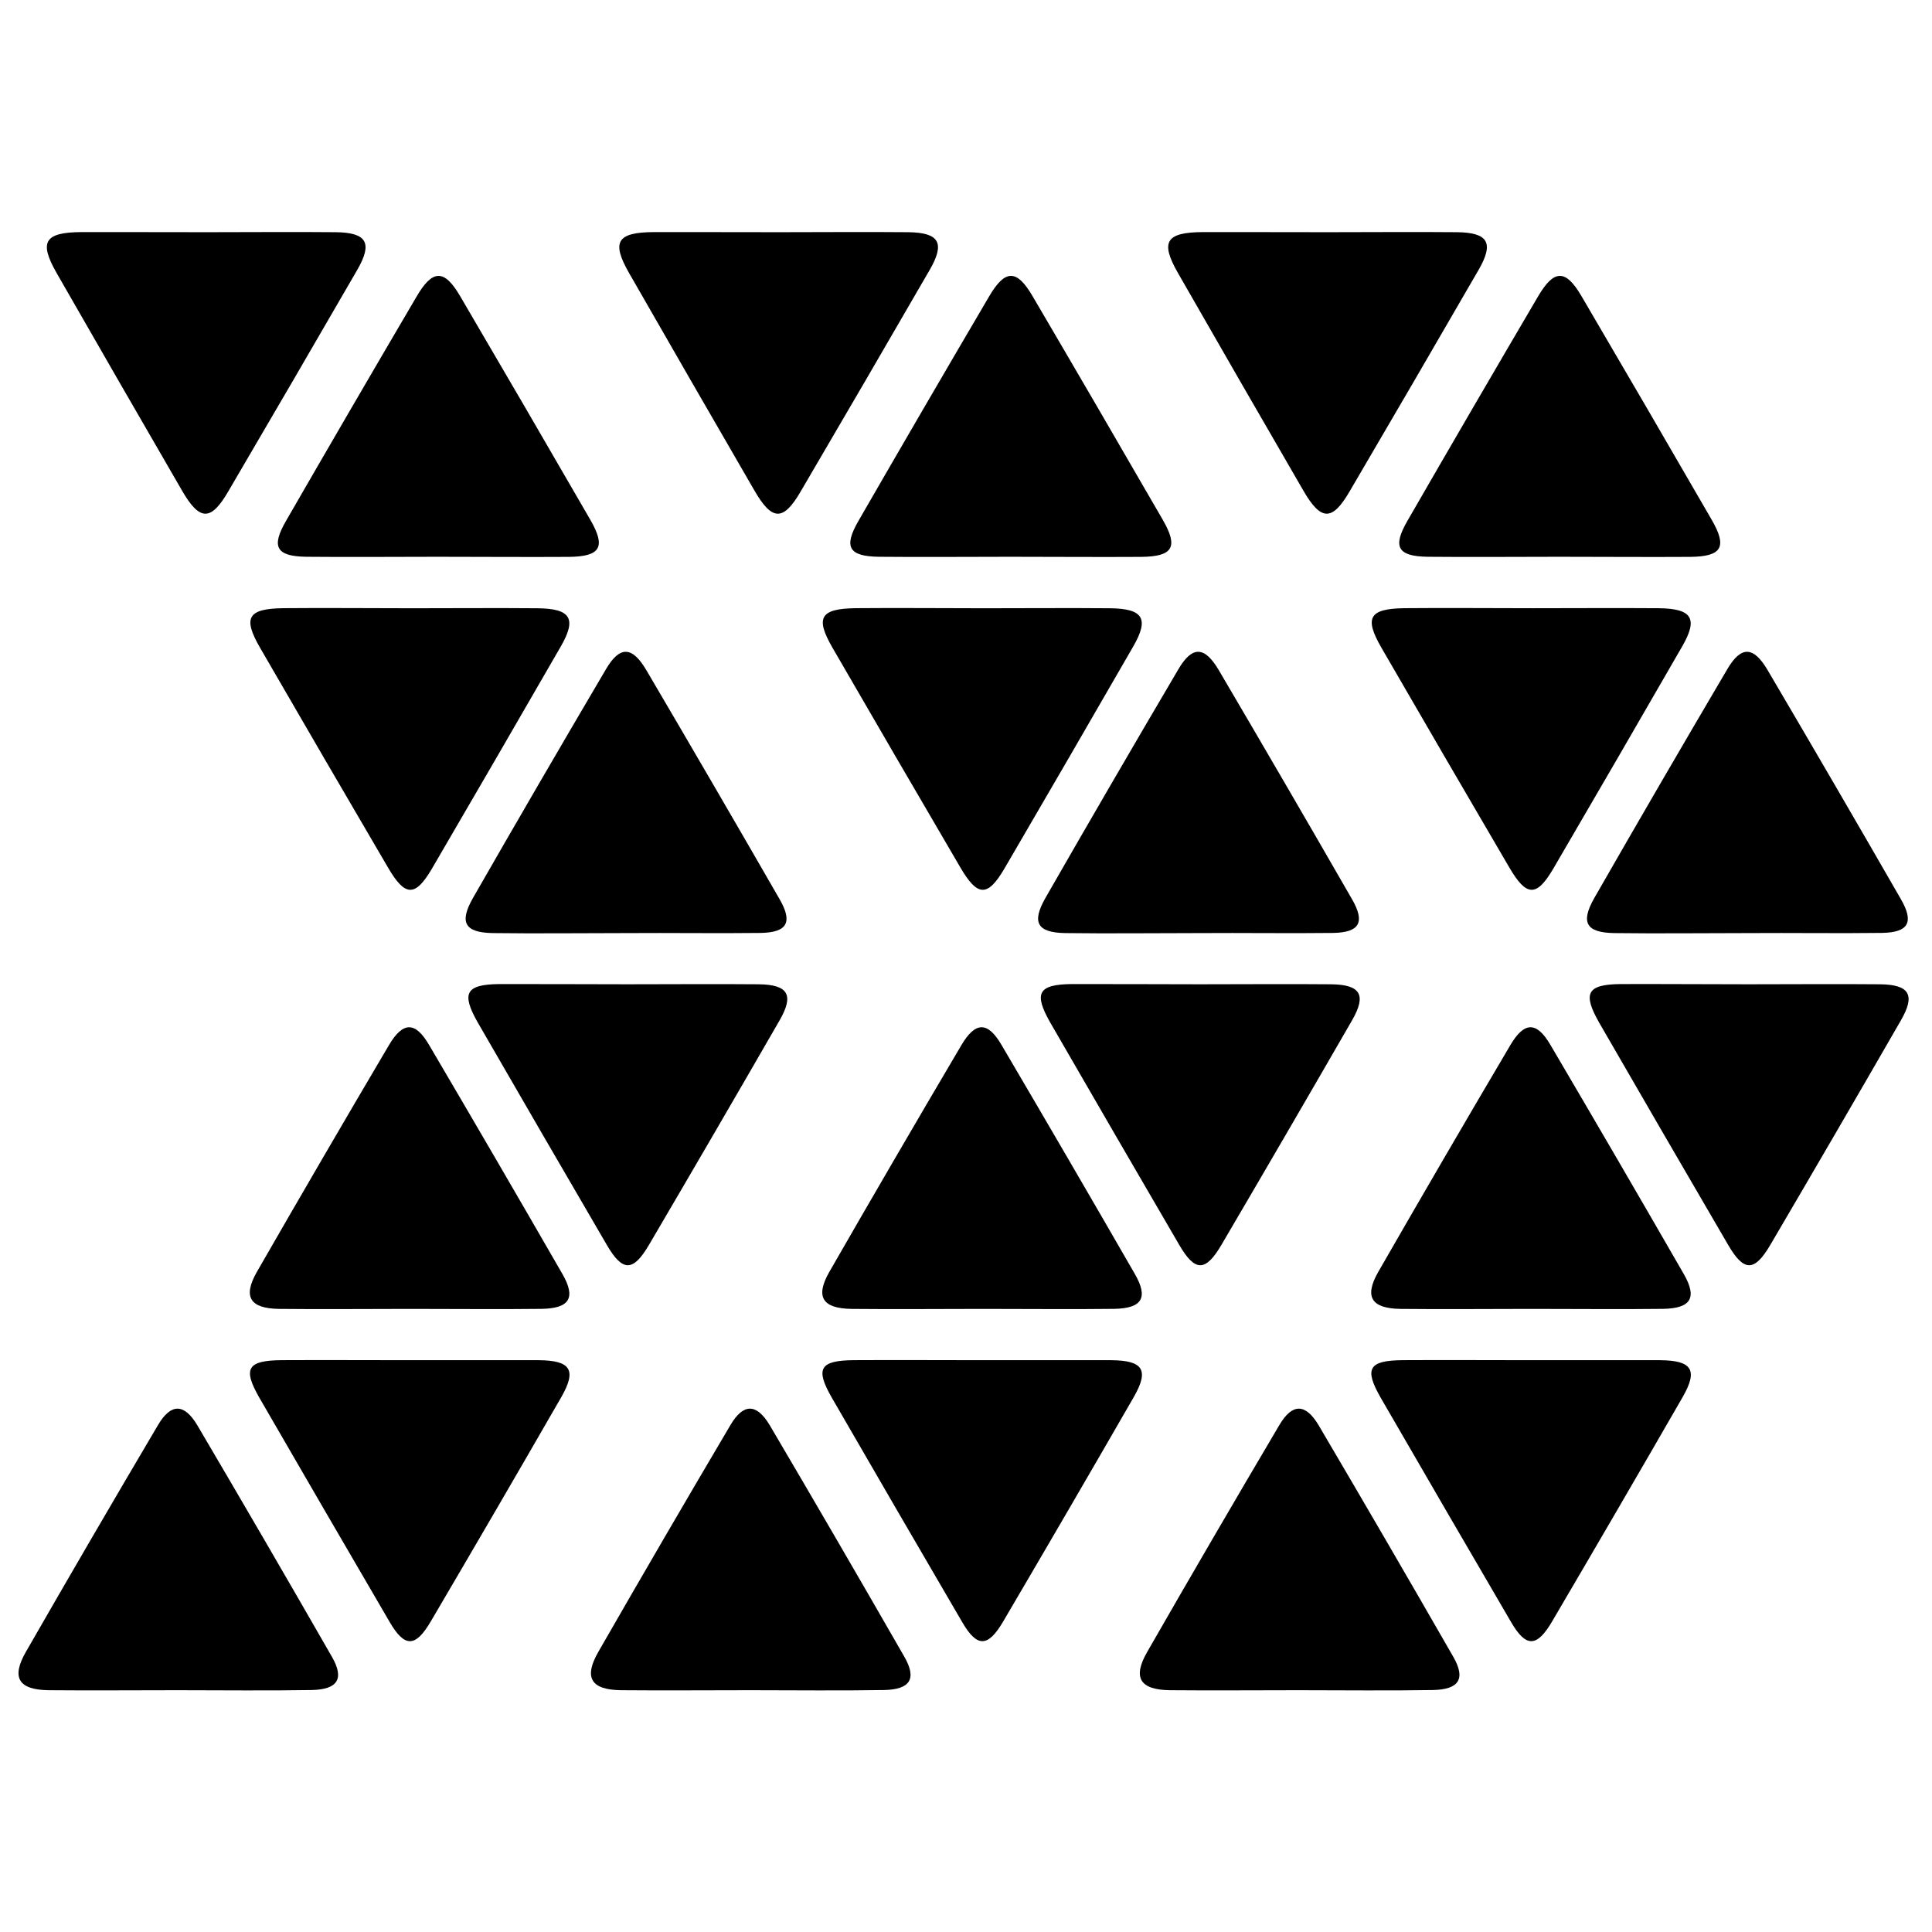
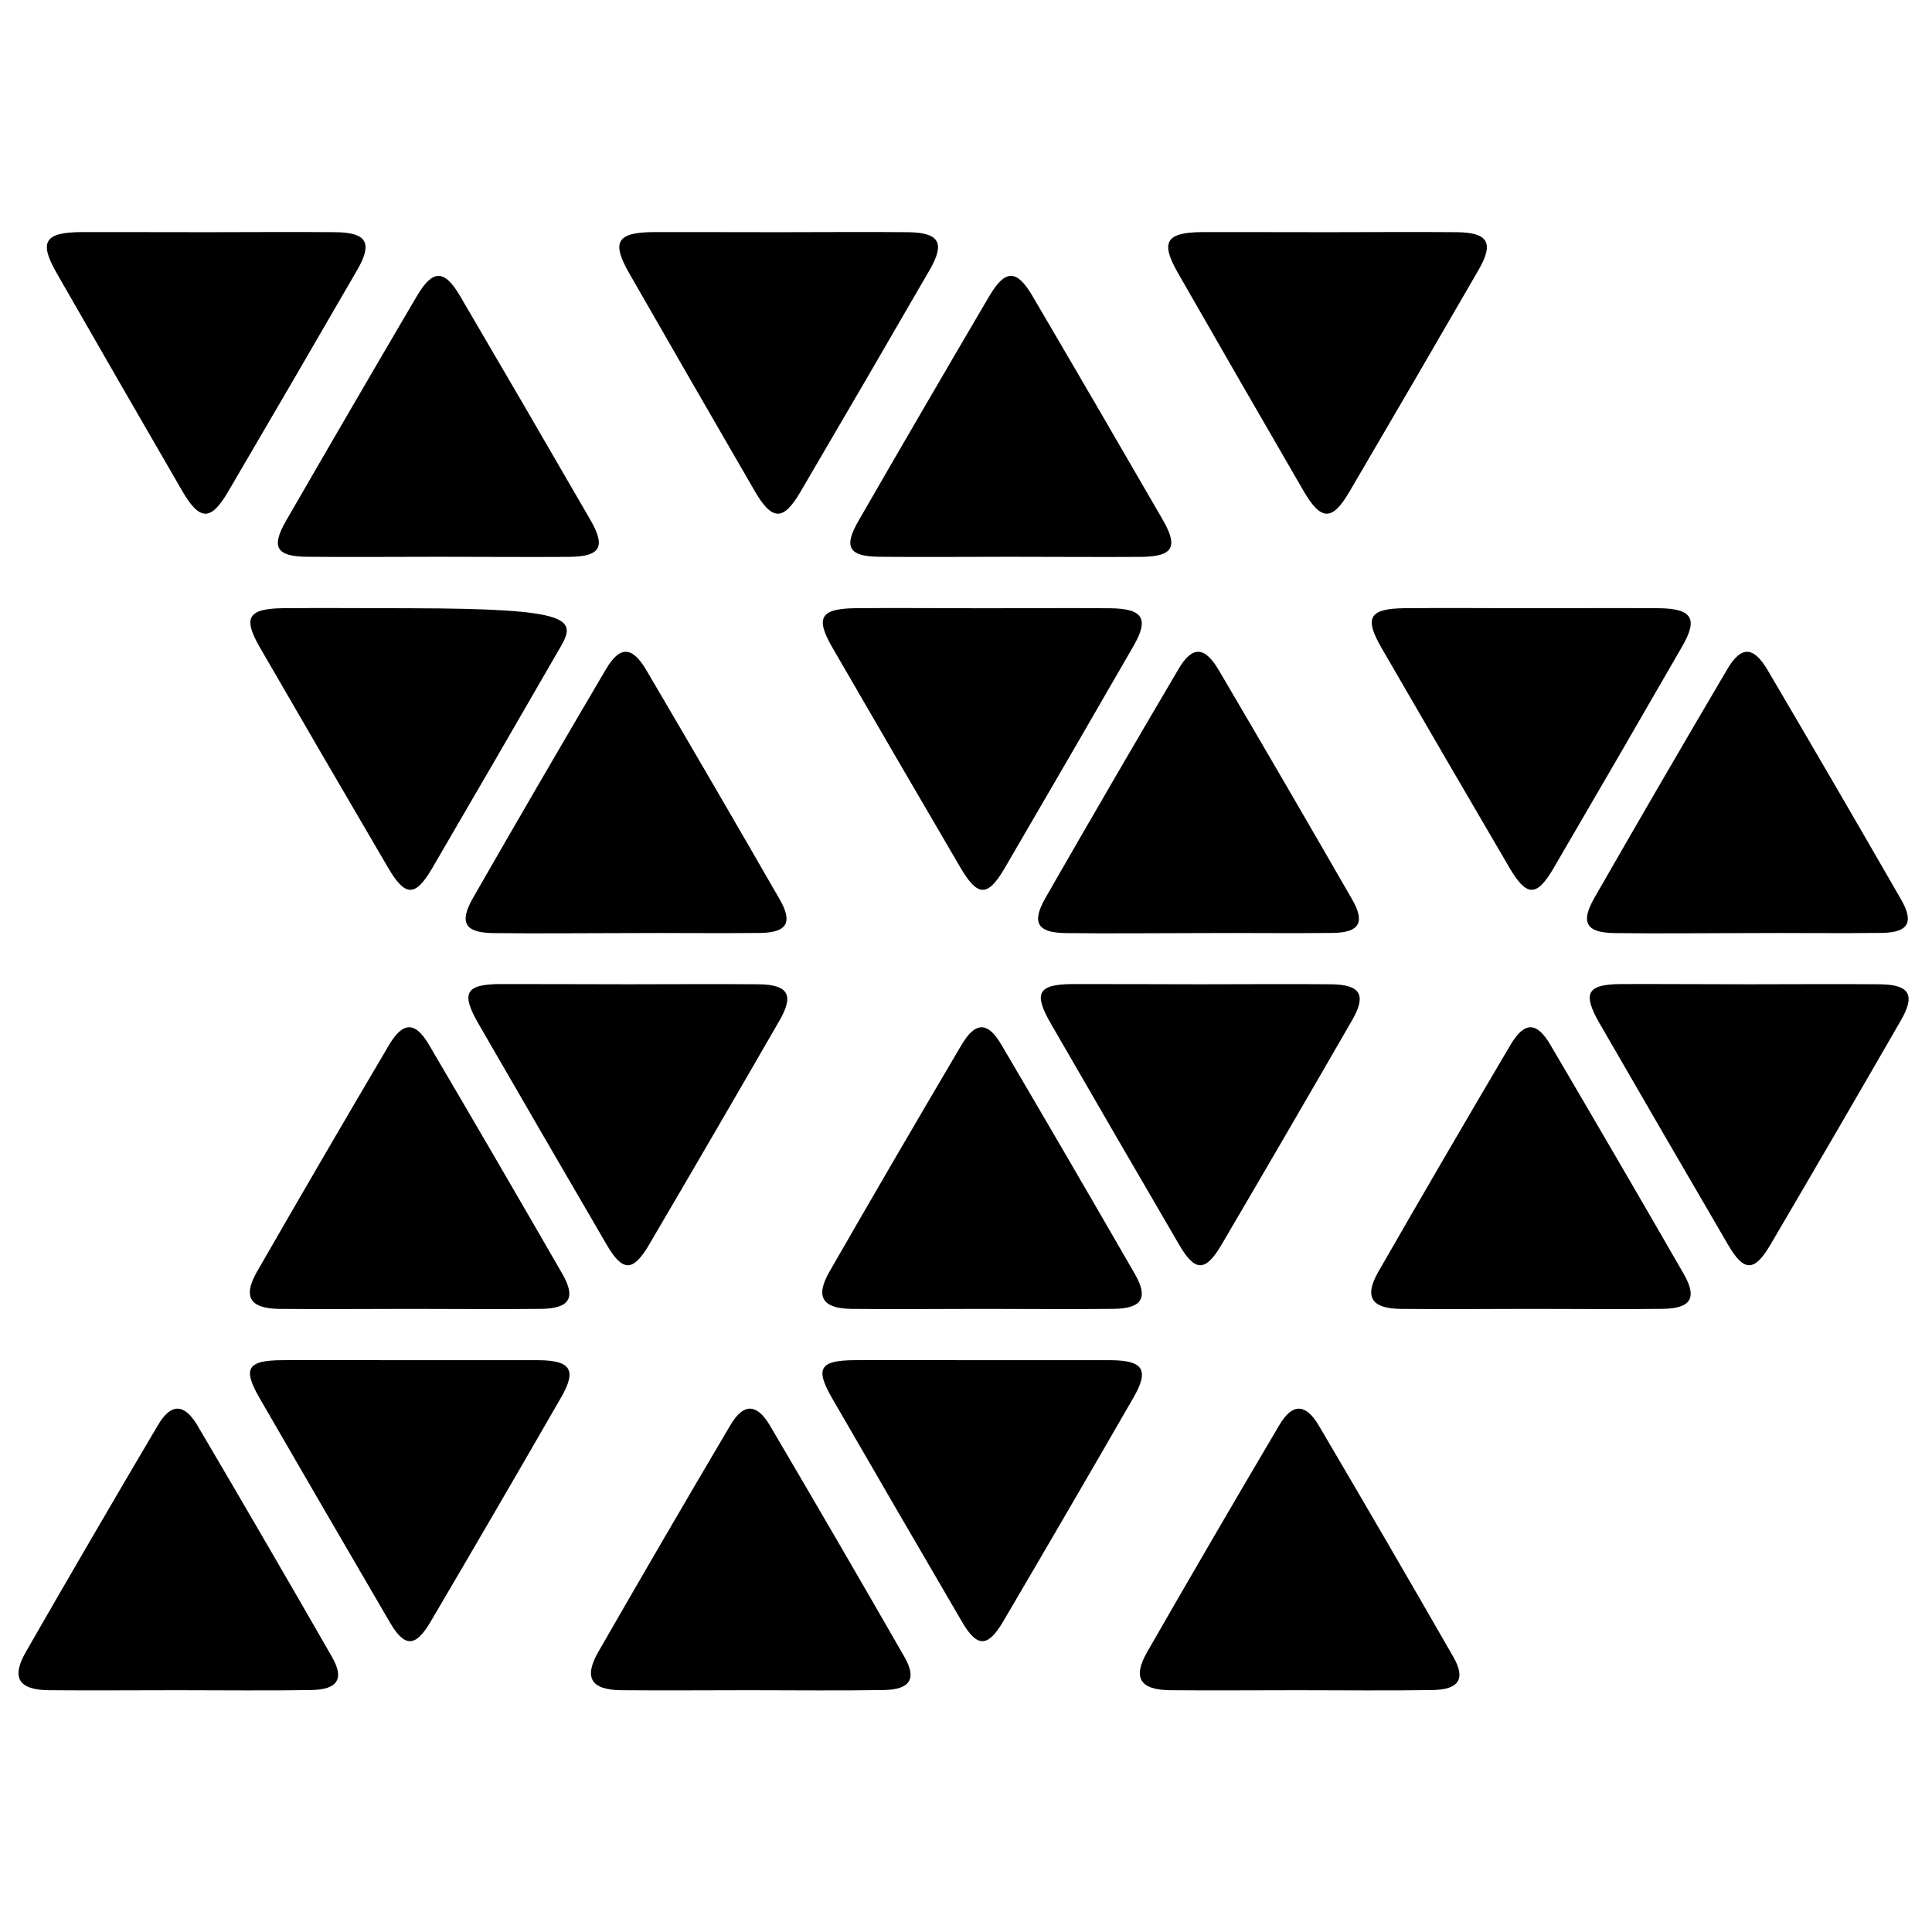
<svg xmlns="http://www.w3.org/2000/svg" width="54" height="54" viewBox="0 0 54 54" fill="none">
  <path d="M11.473 36.584C10.248 36.584 9.024 36.597 7.8 36.584C6.986 36.572 6.786 36.248 7.174 35.56C8.392 33.44 9.623 31.326 10.867 29.219C11.26 28.55 11.604 28.544 11.989 29.2C13.242 31.329 14.485 33.465 15.72 35.609C16.102 36.274 15.922 36.57 15.139 36.583C13.921 36.598 12.697 36.583 11.473 36.584Z" fill="#000" />
  <path d="M4.959 47.242C3.761 47.242 2.564 47.253 1.359 47.242C0.518 47.231 0.31 46.891 0.723 46.171C1.941 44.05 3.172 41.936 4.416 39.831C4.777 39.219 5.145 39.221 5.512 39.831C6.78 41.984 8.035 44.143 9.278 46.309C9.629 46.921 9.444 47.223 8.707 47.237C7.461 47.258 6.21 47.242 4.959 47.242Z" fill="#000" />
  <path d="M5.795 6.49C6.992 6.49 8.19 6.479 9.387 6.49C10.256 6.501 10.419 6.792 9.987 7.541C8.79 9.611 7.586 11.679 6.375 13.744C5.892 14.571 5.58 14.563 5.089 13.715C3.915 11.689 2.746 9.661 1.582 7.63C1.083 6.756 1.245 6.493 2.28 6.487C3.451 6.485 4.624 6.49 5.795 6.49Z" fill="#000" />
-   <path d="M11.506 17.001C12.677 17.001 13.854 16.991 15.02 17.001C15.959 17.01 16.124 17.292 15.671 18.075C14.477 20.147 13.277 22.216 12.071 24.282C11.601 25.08 11.321 25.064 10.844 24.247C9.646 22.203 8.456 20.157 7.271 18.109C6.781 17.262 6.925 17.013 7.913 16.999C9.111 16.988 10.308 17.001 11.506 17.001Z" fill="#000" />
+   <path d="M11.506 17.001C15.959 17.01 16.124 17.292 15.671 18.075C14.477 20.147 13.277 22.216 12.071 24.282C11.601 25.08 11.321 25.064 10.844 24.247C9.646 22.203 8.456 20.157 7.271 18.109C6.781 17.262 6.925 17.013 7.913 16.999C9.111 16.988 10.308 17.001 11.506 17.001Z" fill="#000" />
  <path d="M12.227 15.562C11.005 15.562 9.782 15.574 8.559 15.562C7.719 15.549 7.573 15.286 7.997 14.554C9.205 12.459 10.42 10.372 11.642 8.292C12.089 7.526 12.414 7.519 12.854 8.265C14.078 10.352 15.293 12.44 16.499 14.527C16.941 15.293 16.786 15.556 15.897 15.565C14.674 15.573 13.45 15.562 12.227 15.562Z" fill="#000" />
  <path d="M17.518 26.08C16.265 26.08 15.013 26.096 13.772 26.08C12.989 26.066 12.832 25.784 13.216 25.105C14.444 22.963 15.685 20.829 16.939 18.701C17.324 18.046 17.67 18.059 18.066 18.732C19.318 20.861 20.56 22.996 21.792 25.136C22.16 25.776 22.005 26.061 21.266 26.076C20.016 26.091 18.767 26.071 17.518 26.08Z" fill="#000" />
  <path d="M11.472 38.018C12.669 38.018 13.867 38.018 15.064 38.018C15.955 38.026 16.121 38.294 15.69 39.047C14.484 41.142 13.268 43.232 12.041 45.318C11.612 46.051 11.31 46.052 10.895 45.342C9.676 43.254 8.461 41.163 7.249 39.067C6.78 38.248 6.913 38.025 7.876 38.017C9.076 38.011 10.274 38.018 11.472 38.018Z" fill="#000" />
  <path d="M17.54 27.511C18.764 27.511 19.986 27.5 21.209 27.511C22.034 27.522 22.198 27.811 21.79 28.519C20.582 30.615 19.366 32.705 18.142 34.79C17.693 35.556 17.4 35.553 16.957 34.79C15.752 32.724 14.552 30.655 13.357 28.585C12.887 27.76 13.015 27.516 13.953 27.505C15.154 27.502 16.342 27.511 17.54 27.511Z" fill="#000" />
  <path d="M27.473 36.584C26.248 36.584 25.024 36.597 23.8 36.584C22.986 36.572 22.786 36.248 23.174 35.56C24.392 33.44 25.623 31.326 26.867 29.219C27.26 28.55 27.604 28.544 27.989 29.2C29.241 31.329 30.485 33.465 31.72 35.609C32.102 36.274 31.922 36.57 31.139 36.583C29.921 36.598 28.697 36.583 27.473 36.584Z" fill="#000" />
  <path d="M20.959 47.242C19.761 47.242 18.564 47.253 17.358 47.242C16.518 47.231 16.31 46.891 16.723 46.171C17.941 44.05 19.172 41.936 20.416 39.831C20.777 39.219 21.145 39.221 21.512 39.831C22.78 41.984 24.035 44.143 25.278 46.309C25.629 46.921 25.444 47.223 24.707 47.237C23.461 47.258 22.21 47.242 20.959 47.242Z" fill="#000" />
  <path d="M21.795 6.49C22.992 6.49 24.19 6.479 25.387 6.49C26.256 6.501 26.419 6.792 25.987 7.541C24.79 9.611 23.586 11.679 22.375 13.744C21.892 14.571 21.58 14.563 21.089 13.715C19.915 11.689 18.746 9.661 17.582 7.63C17.083 6.756 17.245 6.493 18.28 6.487C19.451 6.485 20.624 6.49 21.795 6.49Z" fill="#000" />
  <path d="M27.506 17.001C28.677 17.001 29.854 16.991 31.02 17.001C31.959 17.01 32.124 17.292 31.671 18.075C30.477 20.147 29.277 22.216 28.071 24.282C27.601 25.08 27.321 25.064 26.843 24.247C25.646 22.203 24.456 20.157 23.271 18.109C22.781 17.262 22.925 17.013 23.913 16.999C25.11 16.988 26.308 17.001 27.506 17.001Z" fill="#000" />
  <path d="M28.227 15.562C27.005 15.562 25.782 15.574 24.559 15.562C23.719 15.549 23.573 15.286 23.997 14.554C25.205 12.459 26.42 10.372 27.642 8.292C28.09 7.526 28.413 7.518 28.853 8.265C30.078 10.352 31.293 12.44 32.499 14.527C32.941 15.292 32.786 15.555 31.897 15.565C30.674 15.573 29.45 15.562 28.227 15.562Z" fill="#000" />
  <path d="M33.518 26.08C32.266 26.08 31.013 26.096 29.772 26.08C28.989 26.066 28.832 25.784 29.216 25.105C30.444 22.963 31.685 20.829 32.939 18.701C33.324 18.046 33.67 18.059 34.066 18.732C35.318 20.861 36.56 22.996 37.791 25.136C38.159 25.776 38.004 26.061 37.266 26.076C36.016 26.091 34.767 26.071 33.518 26.08Z" fill="#000" />
  <path d="M27.471 38.018C28.669 38.018 29.867 38.018 31.064 38.018C31.955 38.026 32.121 38.294 31.69 39.047C30.484 41.141 29.267 43.231 28.041 45.318C27.612 46.05 27.31 46.052 26.895 45.341C25.676 43.254 24.461 41.163 23.25 39.067C22.78 38.248 22.913 38.024 23.876 38.017C25.076 38.01 26.274 38.018 27.471 38.018Z" fill="#000" />
  <path d="M33.539 27.511C34.764 27.511 35.986 27.5 37.209 27.511C38.034 27.522 38.198 27.811 37.79 28.519C36.582 30.615 35.366 32.705 34.142 34.79C33.693 35.556 33.4 35.553 32.957 34.79C31.752 32.724 30.552 30.655 29.357 28.585C28.887 27.76 29.015 27.516 29.953 27.505C31.154 27.502 32.342 27.511 33.539 27.511Z" fill="#000" />
  <path d="M42.815 36.584C41.591 36.584 40.367 36.597 39.143 36.584C38.329 36.572 38.129 36.248 38.517 35.56C39.735 33.44 40.966 31.326 42.21 29.219C42.602 28.55 42.947 28.544 43.332 29.2C44.584 31.329 45.828 33.465 47.062 35.609C47.444 36.274 47.264 36.57 46.482 36.583C45.264 36.598 44.04 36.583 42.815 36.584Z" fill="#000" />
  <path d="M36.301 47.242C35.103 47.242 33.906 47.253 32.7 47.242C31.86 47.231 31.651 46.891 32.065 46.171C33.283 44.049 34.514 41.936 35.758 39.831C36.119 39.219 36.487 39.221 36.853 39.831C38.121 41.984 39.377 44.143 40.62 46.309C40.971 46.921 40.786 47.223 40.048 47.237C38.802 47.258 37.551 47.242 36.301 47.242Z" fill="#000" />
  <path d="M37.136 6.49C38.334 6.49 39.532 6.479 40.729 6.49C41.598 6.501 41.761 6.792 41.329 7.54C40.132 9.611 38.928 11.679 37.717 13.744C37.233 14.571 36.922 14.563 36.43 13.714C35.256 11.689 34.087 9.661 32.924 7.63C32.424 6.756 32.587 6.493 33.622 6.487C34.793 6.485 35.965 6.49 37.136 6.49Z" fill="#000" />
  <path d="M42.849 17C44.019 17 45.197 16.991 46.363 17C47.302 17.01 47.467 17.292 47.014 18.074C45.82 20.147 44.62 22.216 43.414 24.281C42.944 25.08 42.664 25.064 42.186 24.247C40.989 22.202 39.798 20.156 38.614 18.109C38.124 17.262 38.268 17.013 39.256 16.999C40.453 16.988 41.651 17 42.849 17Z" fill="#000" />
-   <path d="M43.57 15.562C42.347 15.562 41.125 15.574 39.902 15.562C39.062 15.549 38.916 15.286 39.34 14.554C40.548 12.459 41.763 10.372 42.985 8.292C43.432 7.526 43.756 7.518 44.196 8.265C45.42 10.352 46.636 12.44 47.842 14.527C48.284 15.292 48.129 15.555 47.239 15.565C46.017 15.573 44.793 15.562 43.57 15.562Z" fill="#000" />
  <path d="M48.86 26.08C47.607 26.08 46.355 26.096 45.114 26.08C44.331 26.066 44.174 25.784 44.558 25.105C45.786 22.963 47.027 20.828 48.28 18.701C48.666 18.046 49.011 18.059 49.407 18.732C50.66 20.861 51.902 22.996 53.133 25.136C53.501 25.776 53.346 26.061 52.607 26.075C51.358 26.091 50.109 26.071 48.86 26.08Z" fill="#000" />
-   <path d="M42.813 38.018C44.011 38.018 45.208 38.018 46.406 38.018C47.297 38.026 47.463 38.294 47.032 39.047C45.826 41.141 44.609 43.231 43.383 45.318C42.954 46.05 42.652 46.052 42.237 45.341C41.018 43.254 39.803 41.163 38.591 39.067C38.122 38.248 38.255 38.024 39.217 38.017C40.418 38.01 41.616 38.018 42.813 38.018Z" fill="#000" />
  <path d="M48.881 27.511C50.105 27.511 51.328 27.5 52.551 27.511C53.376 27.522 53.54 27.811 53.131 28.519C51.924 30.615 50.708 32.705 49.484 34.79C49.035 35.556 48.742 35.553 48.299 34.79C47.093 32.724 45.893 30.655 44.698 28.585C44.229 27.76 44.357 27.515 45.295 27.505C46.495 27.501 47.684 27.511 48.881 27.511Z" fill="#000" />
</svg>